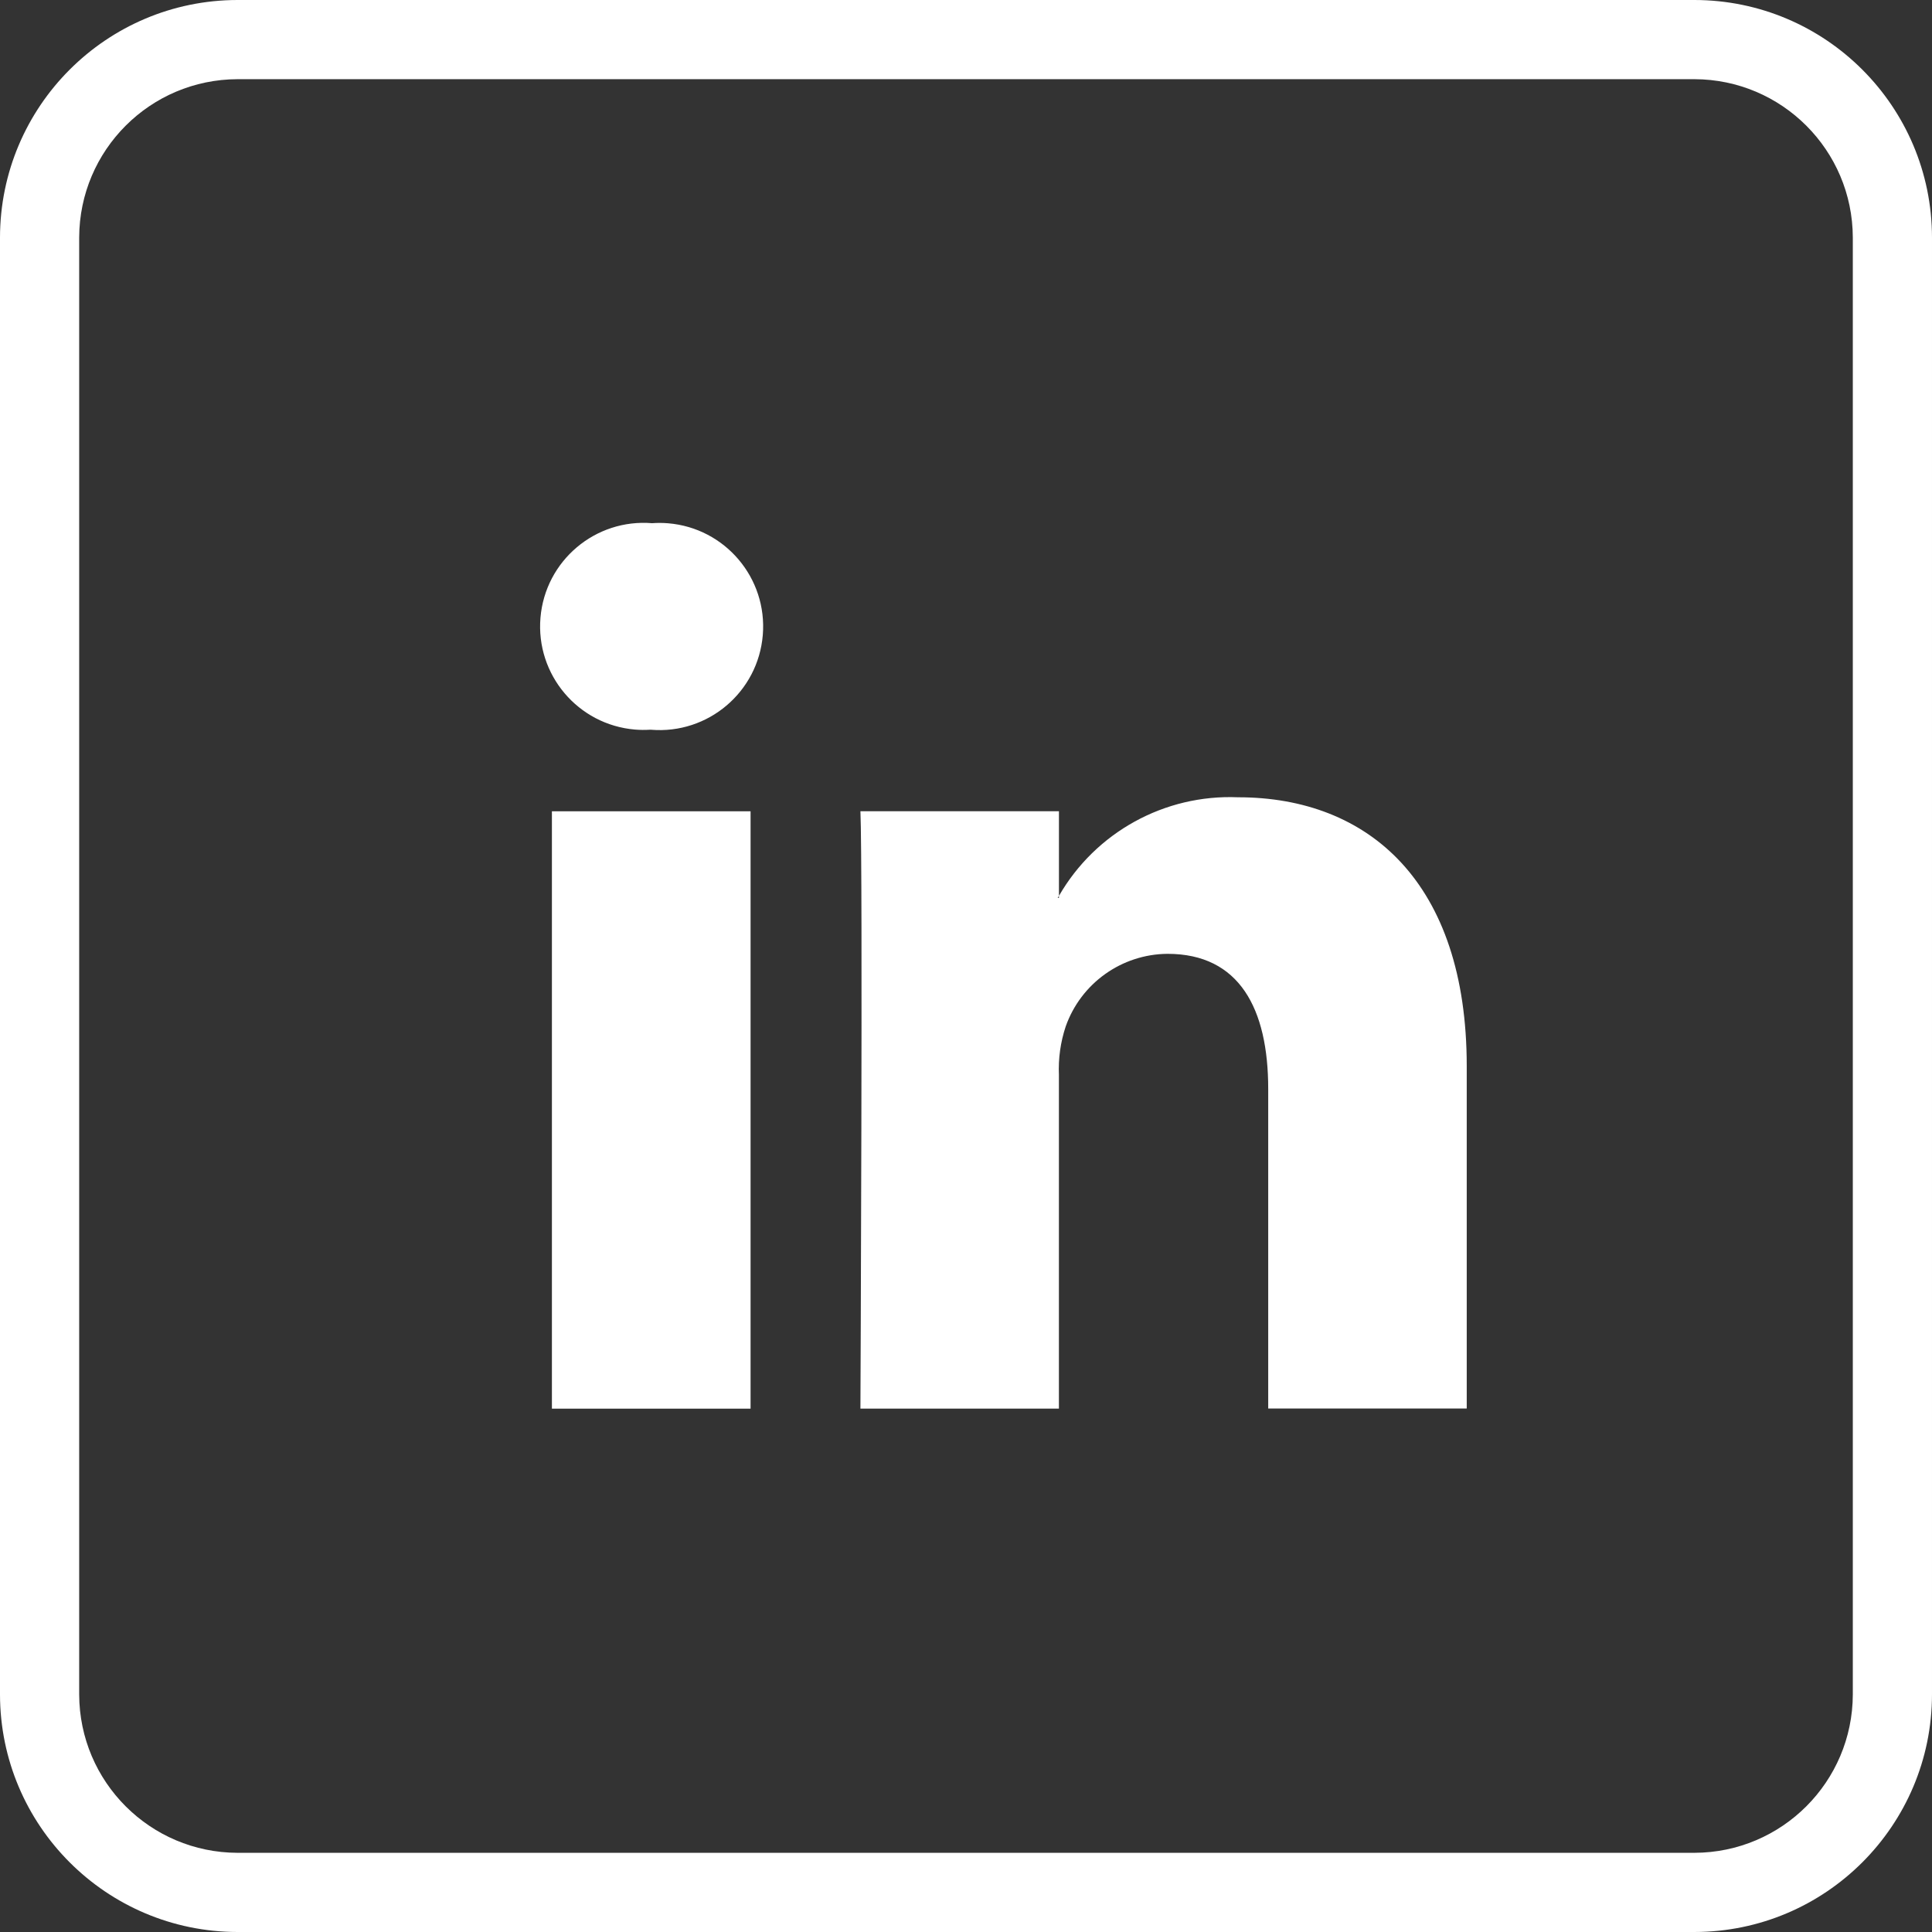
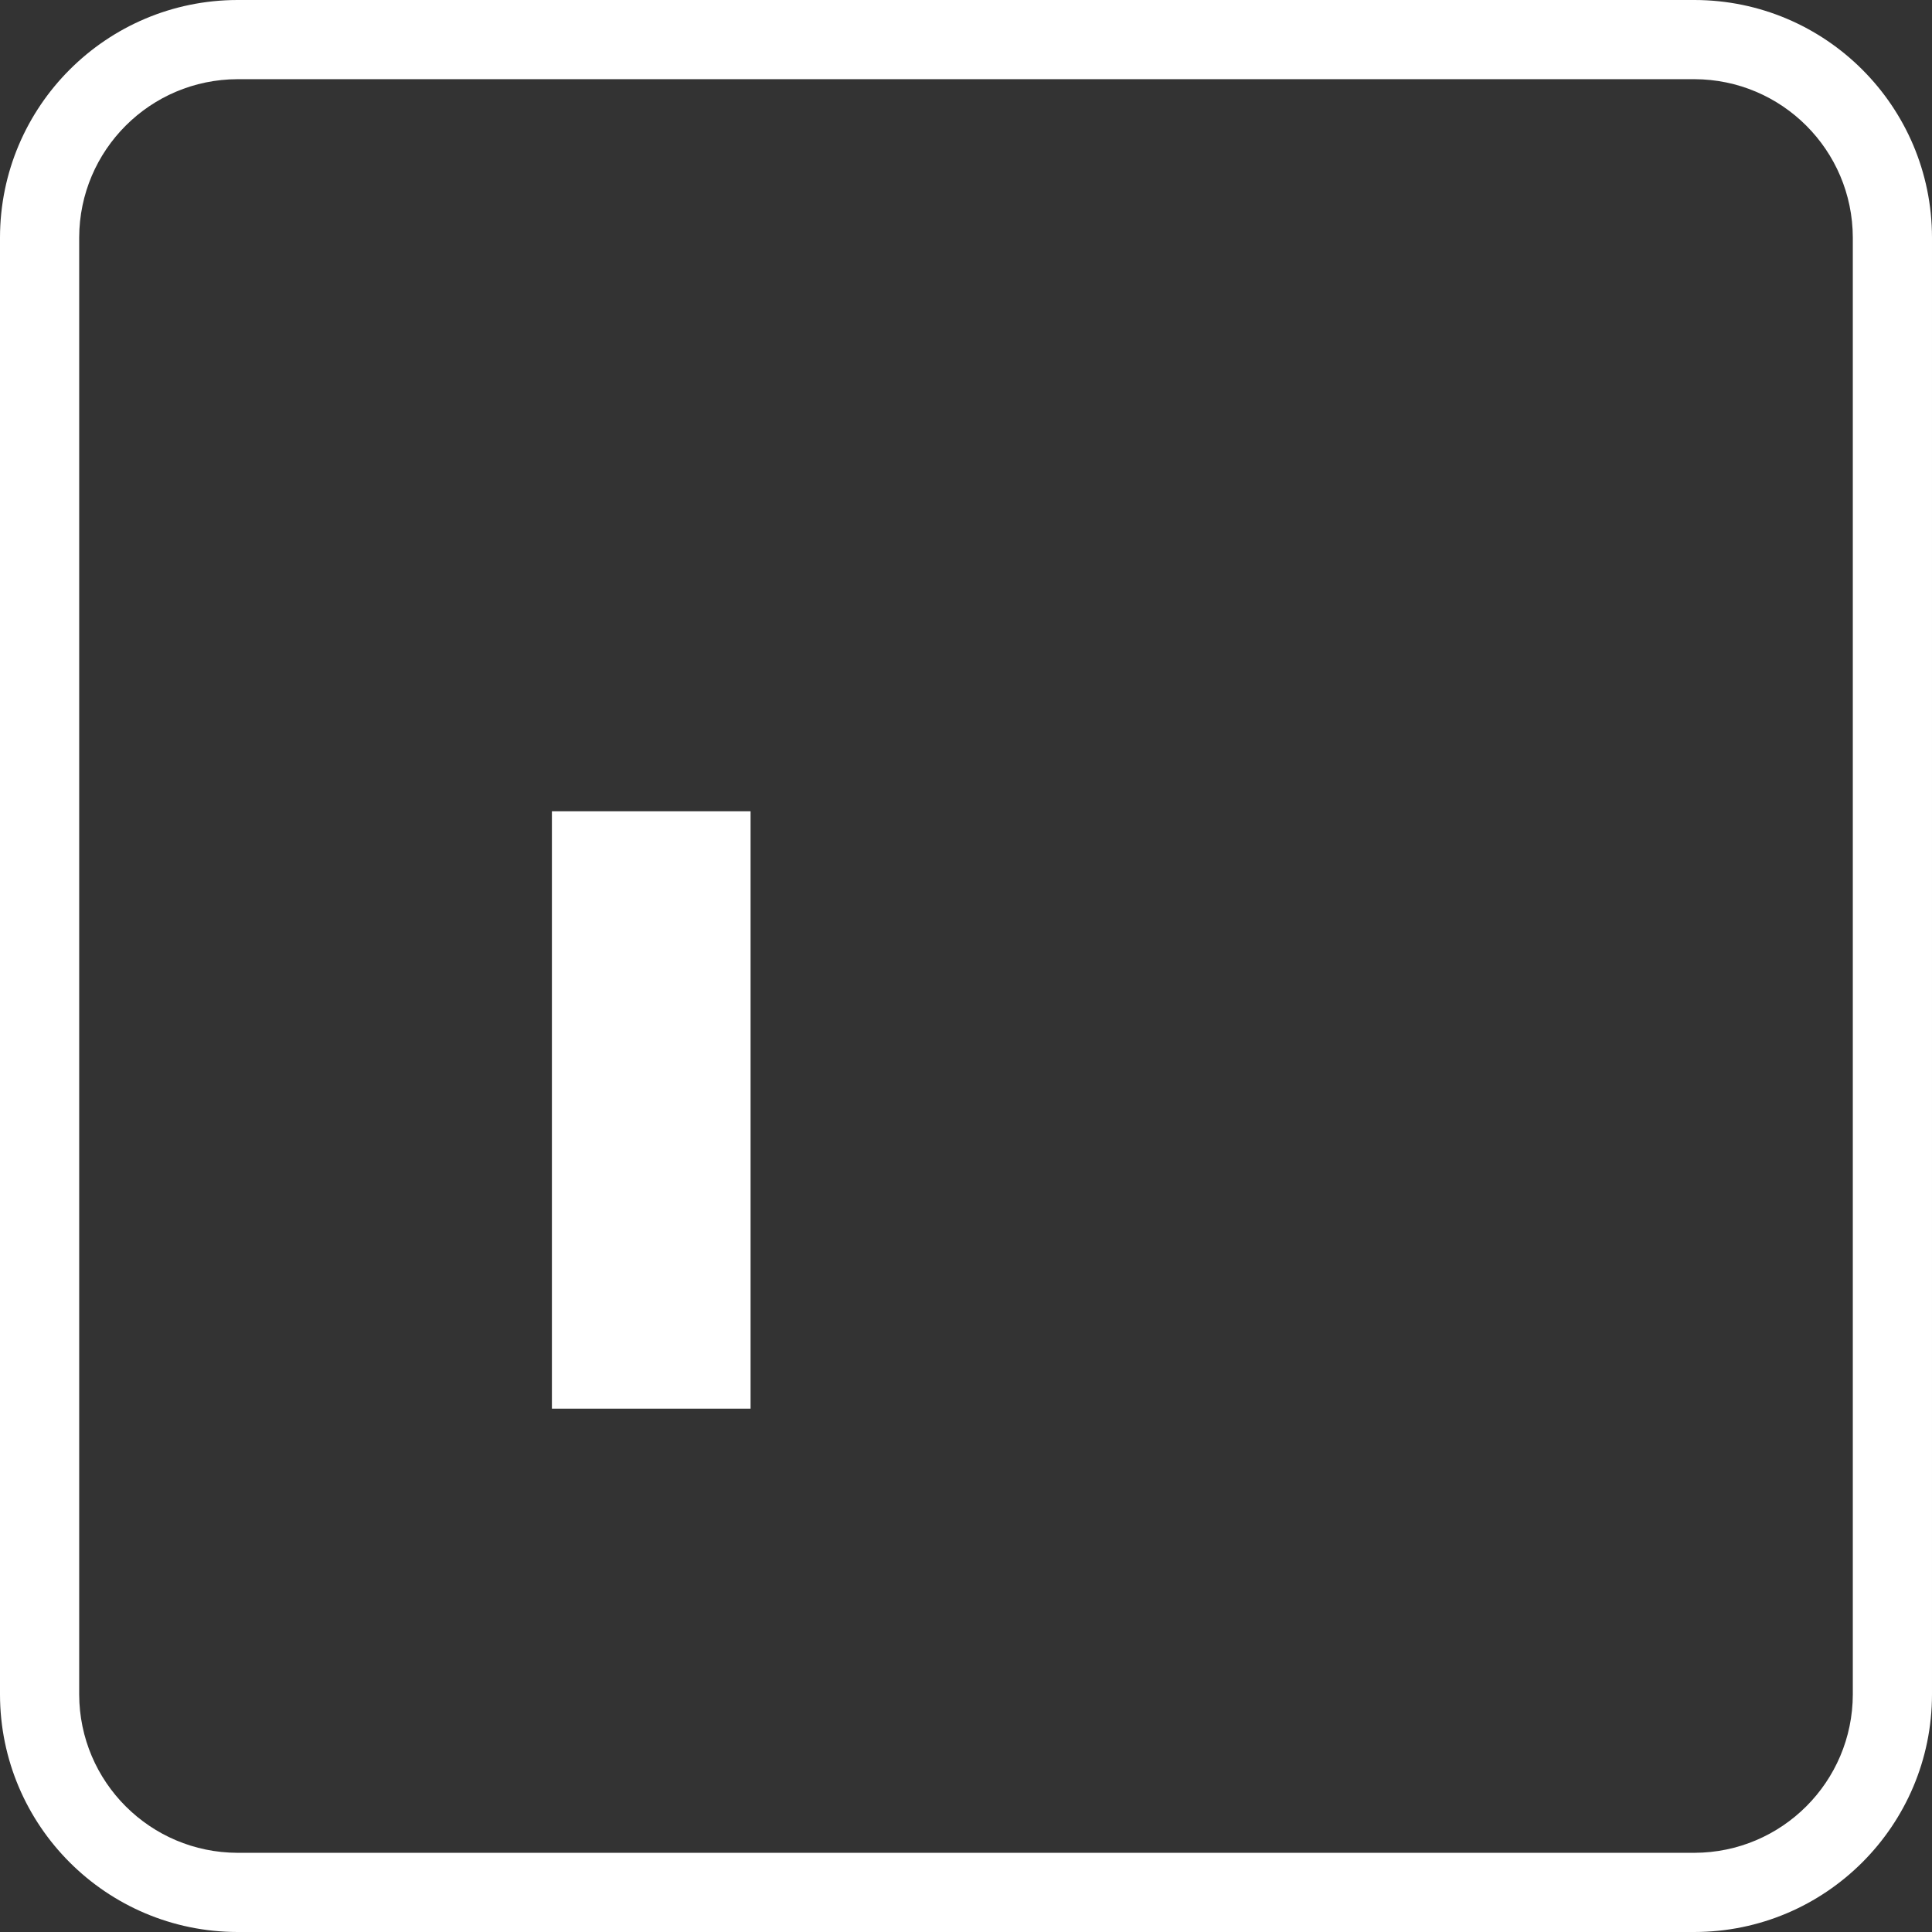
<svg xmlns="http://www.w3.org/2000/svg" id="Layer_1" data-name="Layer 1" viewBox="0 0 57.213 57.213">
  <rect x="0" y="0" width="57.213" height="57.213" fill="#333333" stroke="none" />
  <defs>
    <style>
      .cls-1 {
        fill: #fff;
      }
    </style>
  </defs>
  <g id="Group_88" data-name="Group 88">
-     <path id="Path_52" data-name="Path 52" class="cls-1" d="M36.659,23.61c-2.173-.089-4.215,1.036-5.3,2.92v.058h-.038c.014-.018.027-.038.038-.058v-2.507h-5.879c.074,1.658,0,17.69,0,17.69h5.878v-9.88c-.021-.486.047-.971.2-1.433.451-1.282,1.657-2.143,3.016-2.154,2.13,0,2.982,1.625,2.982,4v9.465h5.879v-10.14c0-5.434-2.9-7.961-6.771-7.961" />
-     <path id="Path_53" data-name="Path 53" class="cls-1" d="M19.317,15.494c-1.687-.142-3.17,1.111-3.312,2.799-.142,1.687,1.111,3.17,2.799,3.312.145.012.291.014.436.005h.039c1.688.14,3.17-1.115,3.31-2.804.14-1.688-1.115-3.17-2.804-3.31-.156-.013-.312-.014-.468-.003" />
    <rect id="Rectangle_11770" data-name="Rectangle 11770" class="cls-1" x="16.344" y="24.025" width="5.883" height="17.69" />
    <path id="Rectangle_11772" data-name="Rectangle 11772" class="cls-1" d="M7.035,0h43.143c3.883.004,7.031,3.152,7.035,7.035v43.143c-.004,3.883-3.152,7.031-7.035,7.035H7.035c-3.883-.004-7.031-3.152-7.035-7.035V7.035C.004,3.152,3.152.004,7.035,0ZM50.178,54.868c2.588-.006,4.684-2.102,4.69-4.69V7.035c-.006-2.588-2.102-4.684-4.69-4.69H7.035c-2.588.006-4.684,2.102-4.69,4.69v43.143c.006,2.588,2.102,4.684,4.69,4.69h43.143Z" />
  </g>
</svg>